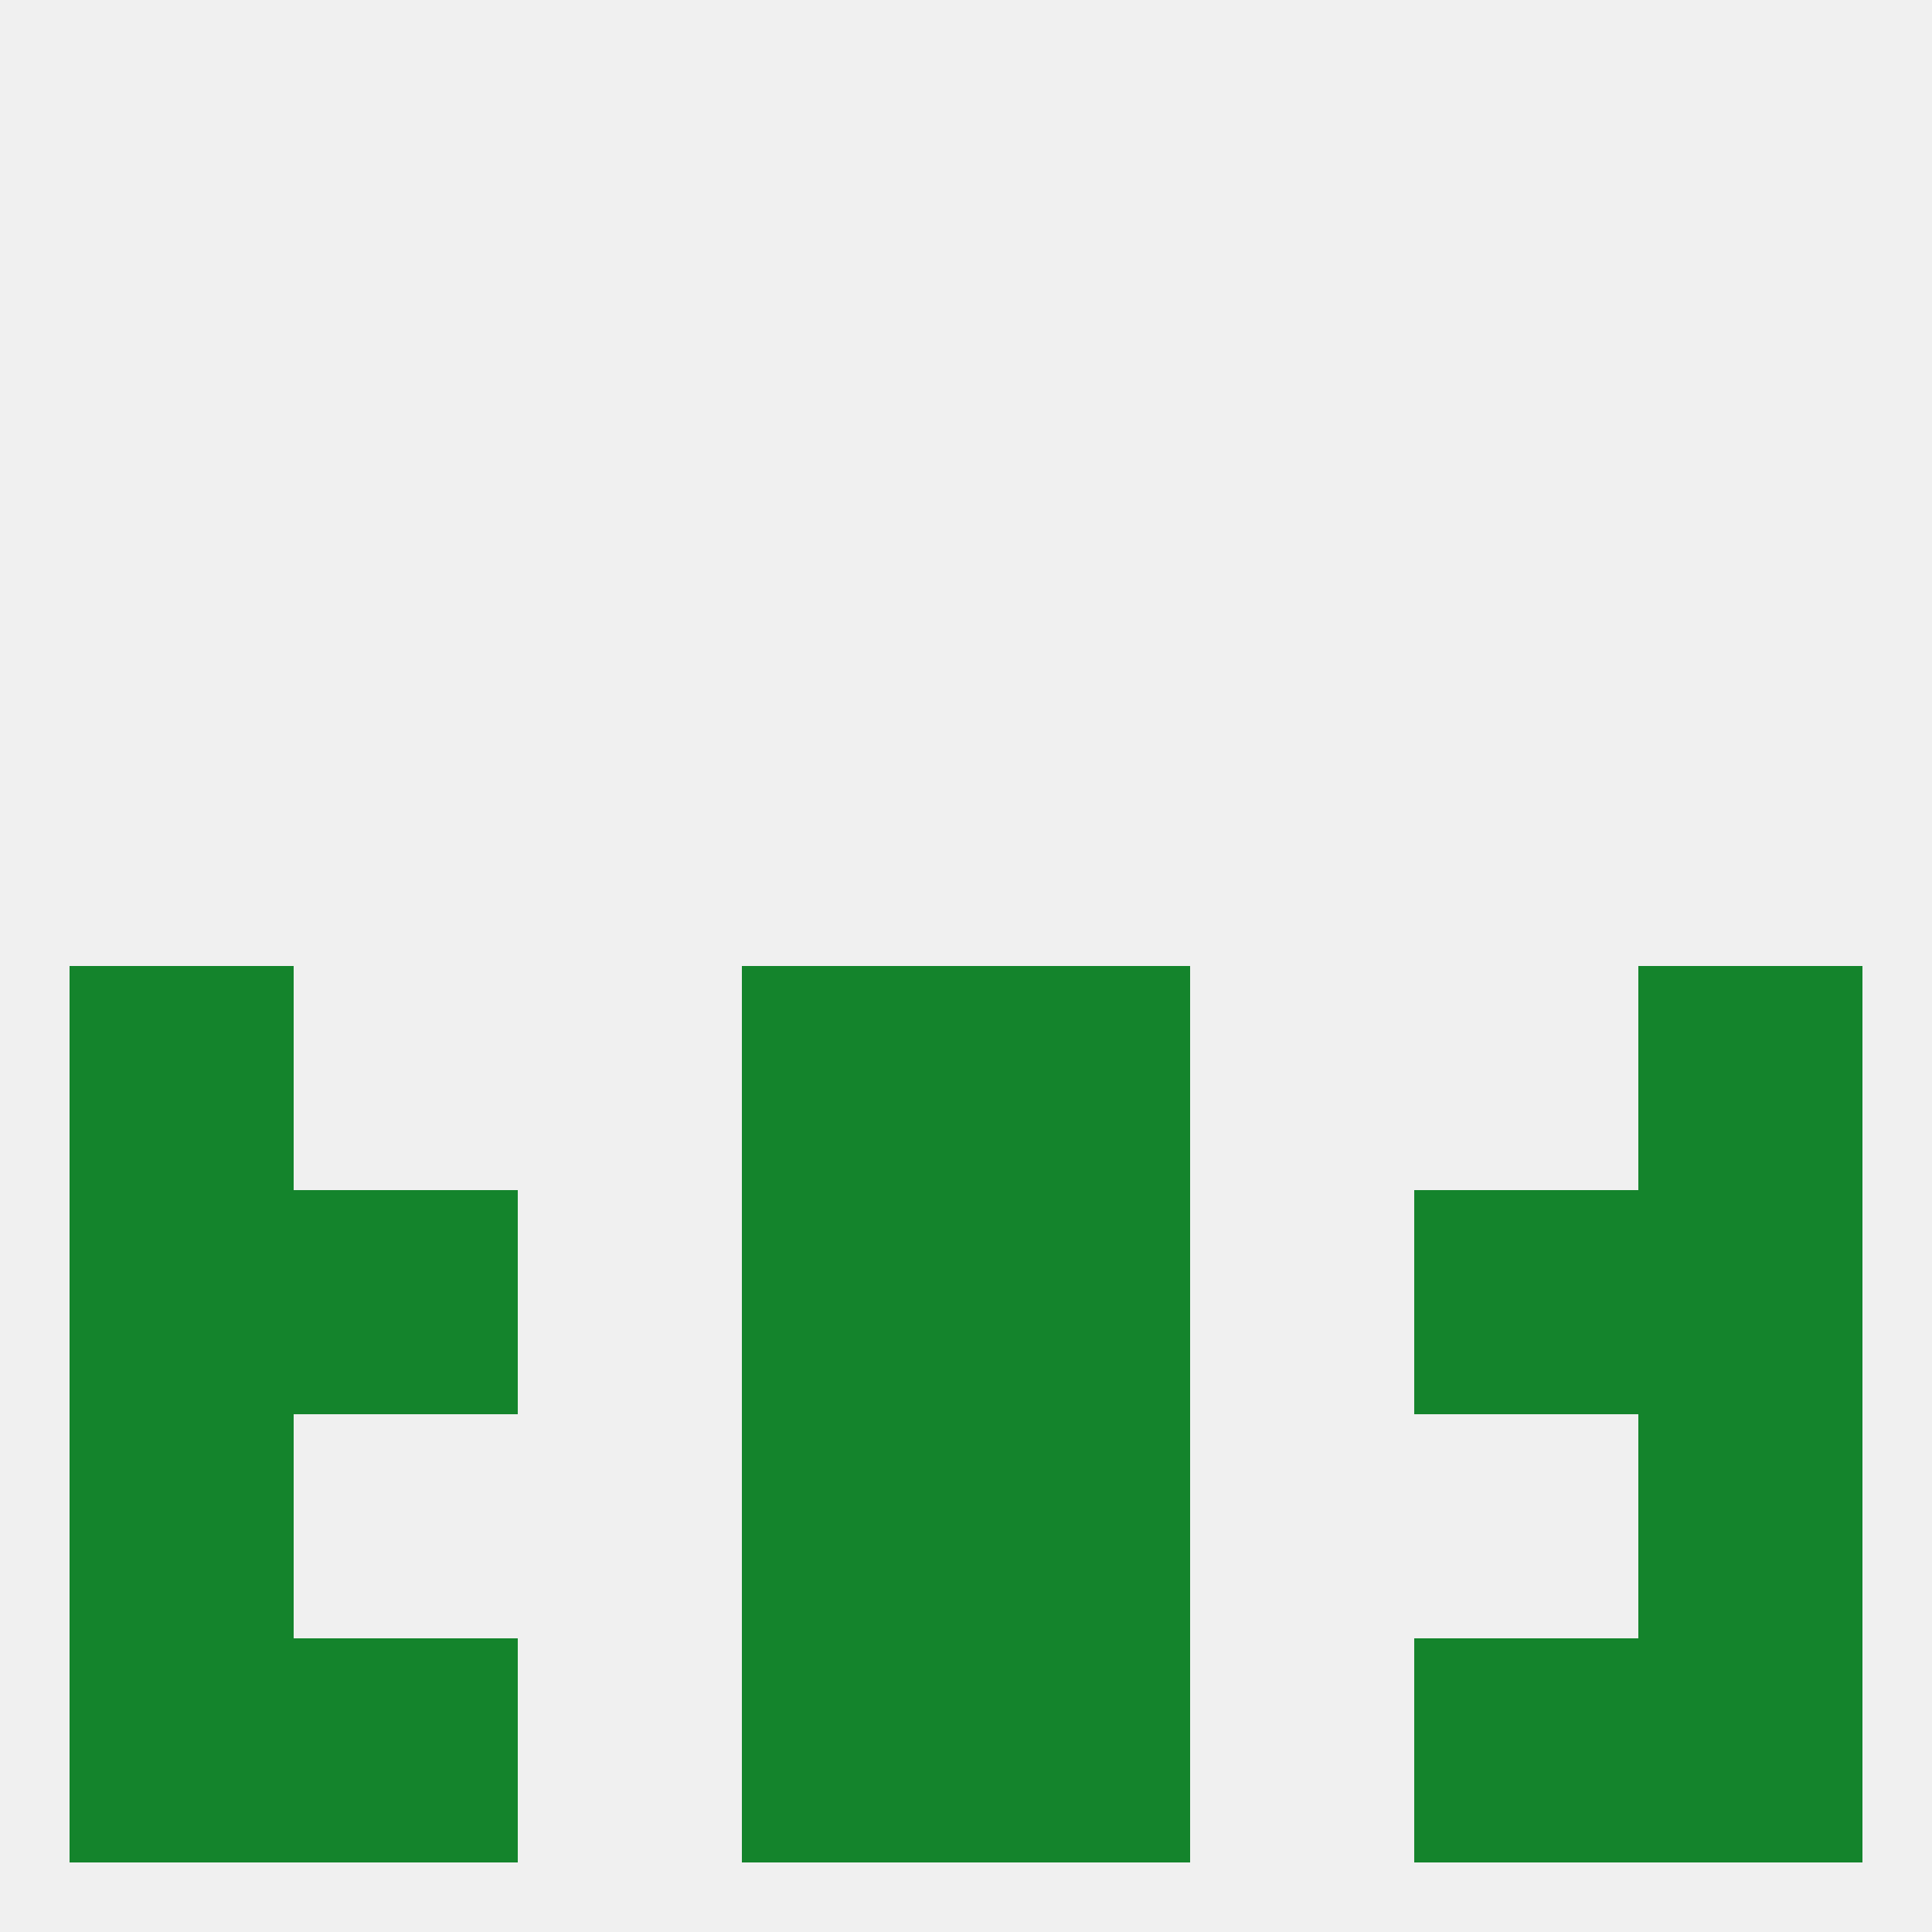
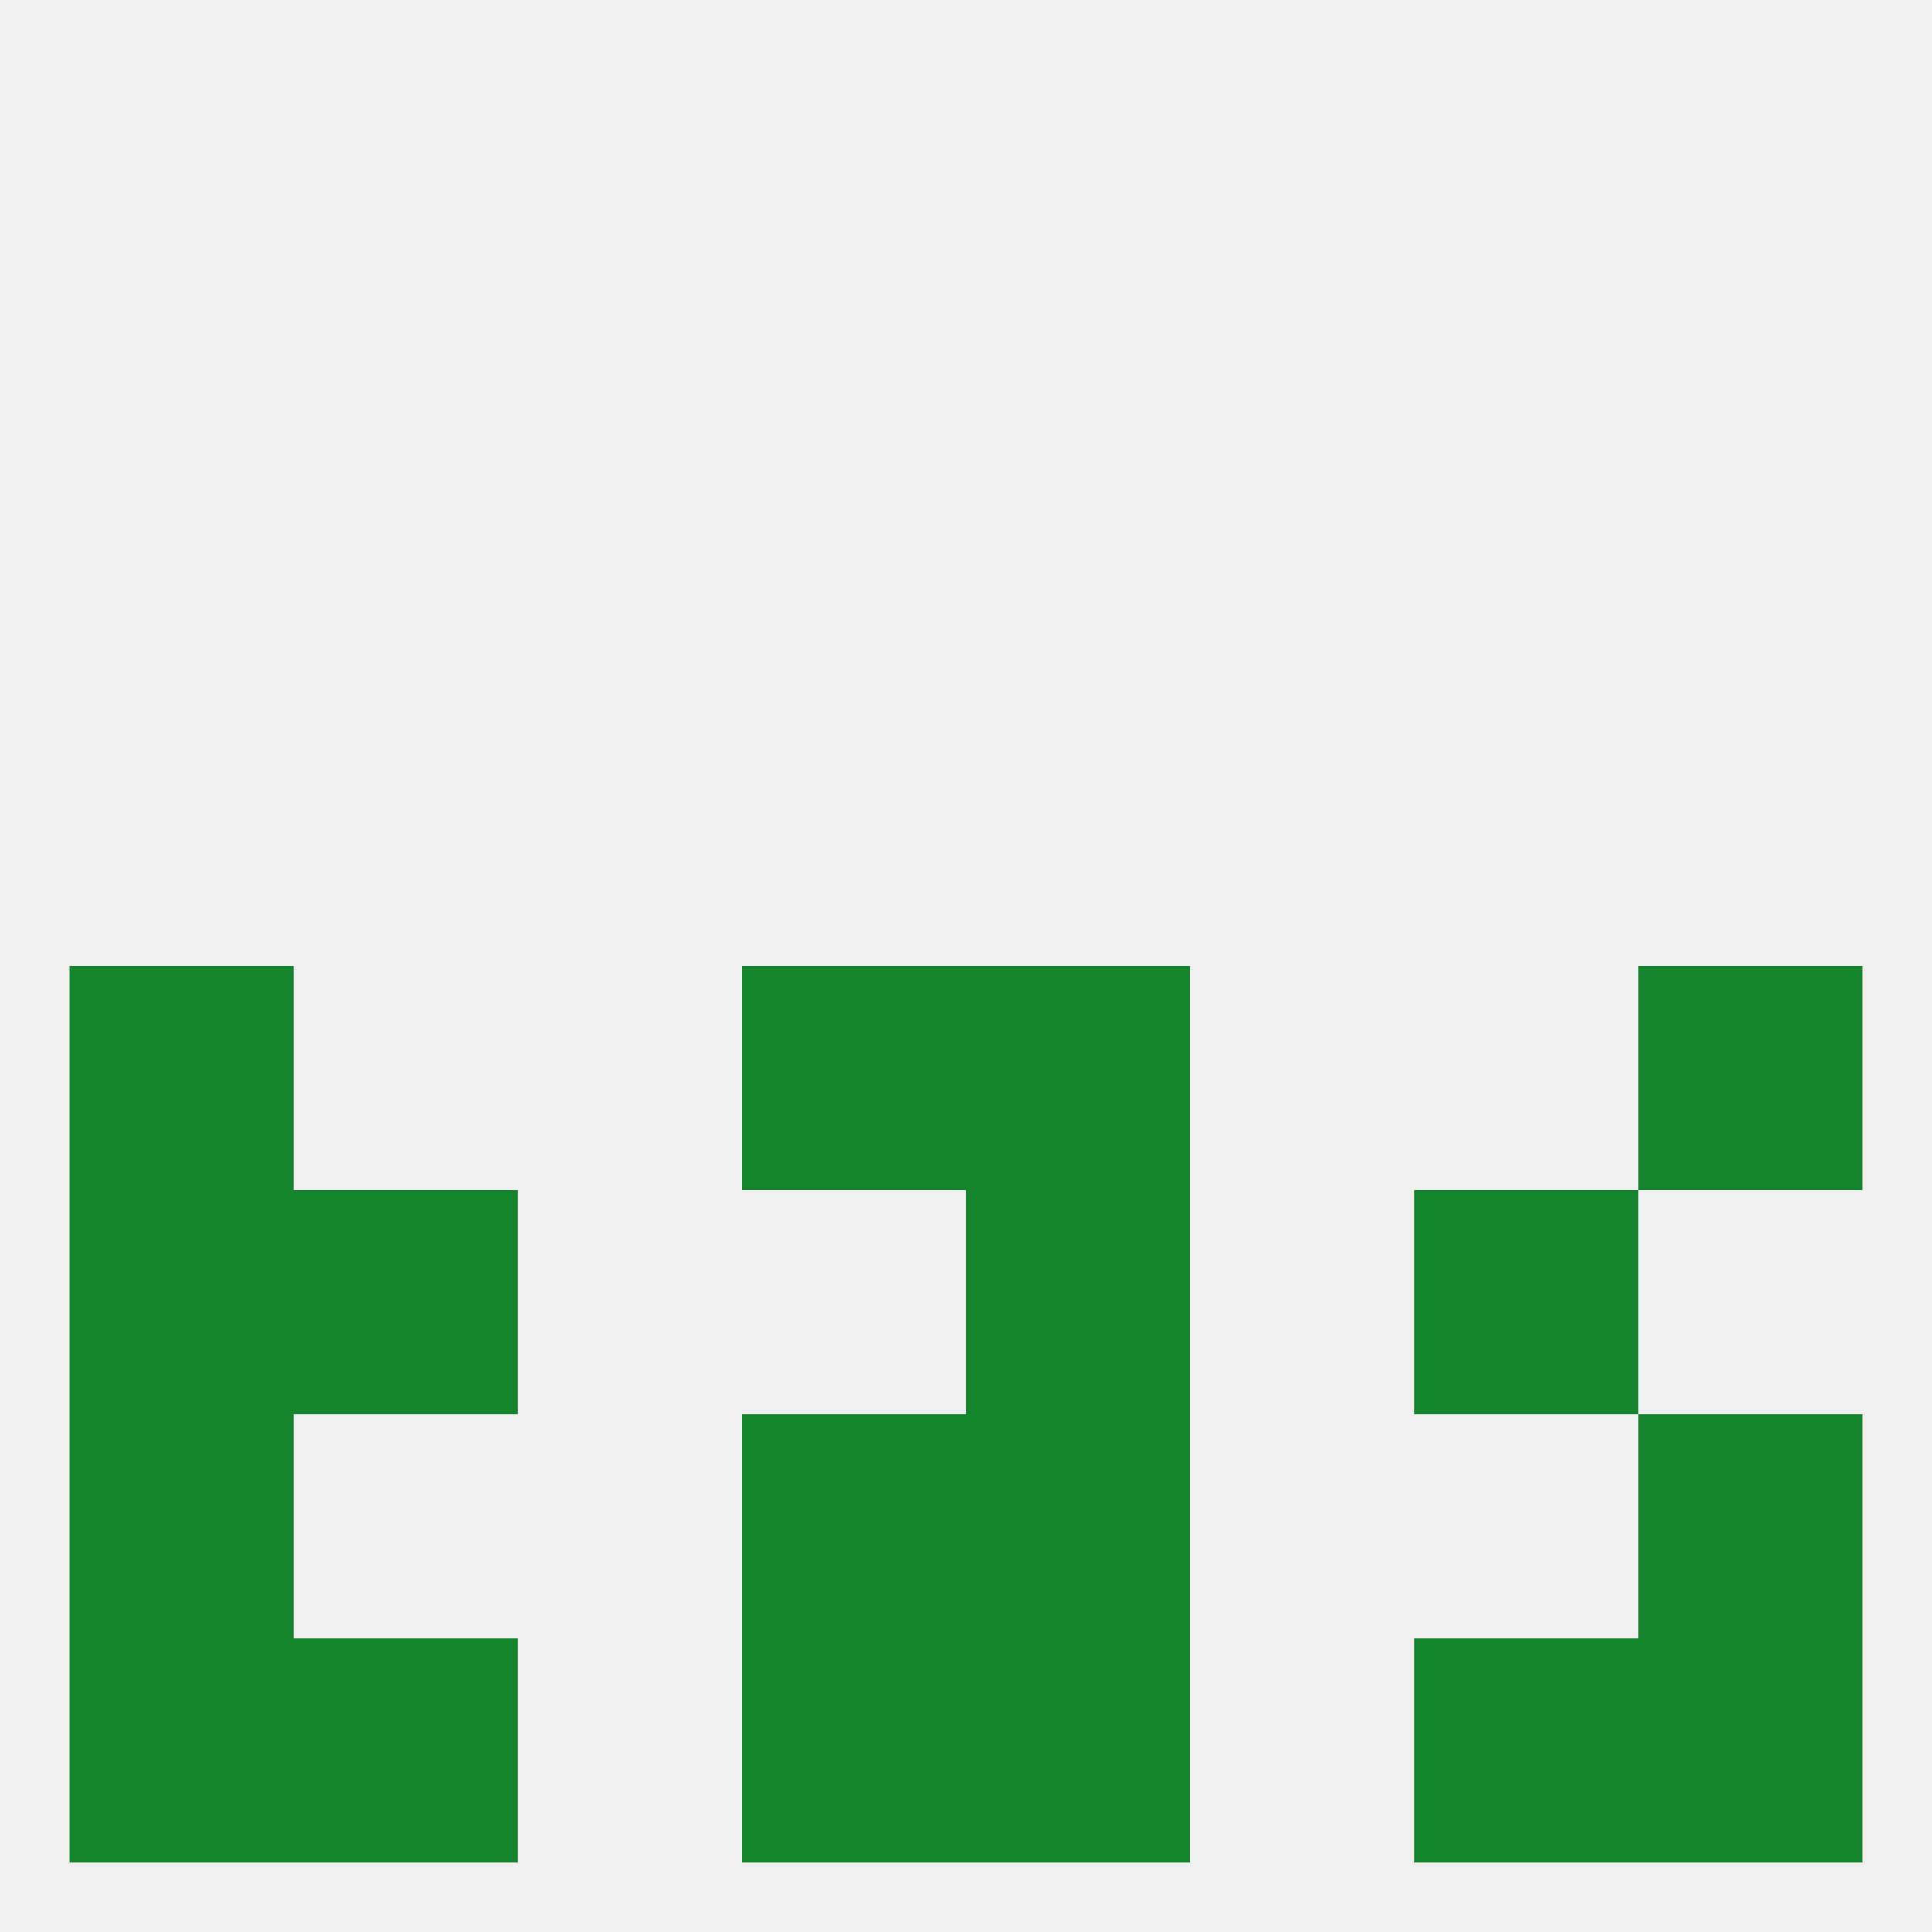
<svg xmlns="http://www.w3.org/2000/svg" version="1.1" baseprofile="full" width="250" height="250" viewBox="0 0 250 250">
  <rect width="100%" height="100%" fill="rgba(240,240,240,255)" />
  <rect x="96" y="125" width="29" height="29" fill="rgba(20,132,44,255)" />
  <rect x="125" y="125" width="29" height="29" fill="rgba(20,132,44,255)" />
  <rect x="9" y="125" width="29" height="29" fill="rgba(20,132,44,255)" />
  <rect x="212" y="125" width="29" height="29" fill="rgba(20,132,44,255)" />
-   <rect x="96" y="154" width="29" height="29" fill="rgba(20,132,44,255)" />
  <rect x="125" y="154" width="29" height="29" fill="rgba(20,132,44,255)" />
  <rect x="38" y="154" width="29" height="29" fill="rgba(20,132,44,255)" />
  <rect x="183" y="154" width="29" height="29" fill="rgba(20,132,44,255)" />
  <rect x="9" y="154" width="29" height="29" fill="rgba(20,132,44,255)" />
-   <rect x="212" y="154" width="29" height="29" fill="rgba(20,132,44,255)" />
  <rect x="9" y="183" width="29" height="29" fill="rgba(20,132,44,255)" />
  <rect x="212" y="183" width="29" height="29" fill="rgba(20,132,44,255)" />
  <rect x="96" y="183" width="29" height="29" fill="rgba(20,132,44,255)" />
  <rect x="125" y="183" width="29" height="29" fill="rgba(20,132,44,255)" />
  <rect x="38" y="212" width="29" height="29" fill="rgba(20,132,44,255)" />
  <rect x="183" y="212" width="29" height="29" fill="rgba(20,132,44,255)" />
  <rect x="96" y="212" width="29" height="29" fill="rgba(20,132,44,255)" />
  <rect x="125" y="212" width="29" height="29" fill="rgba(20,132,44,255)" />
  <rect x="9" y="212" width="29" height="29" fill="rgba(20,132,44,255)" />
  <rect x="212" y="212" width="29" height="29" fill="rgba(20,132,44,255)" />
</svg>